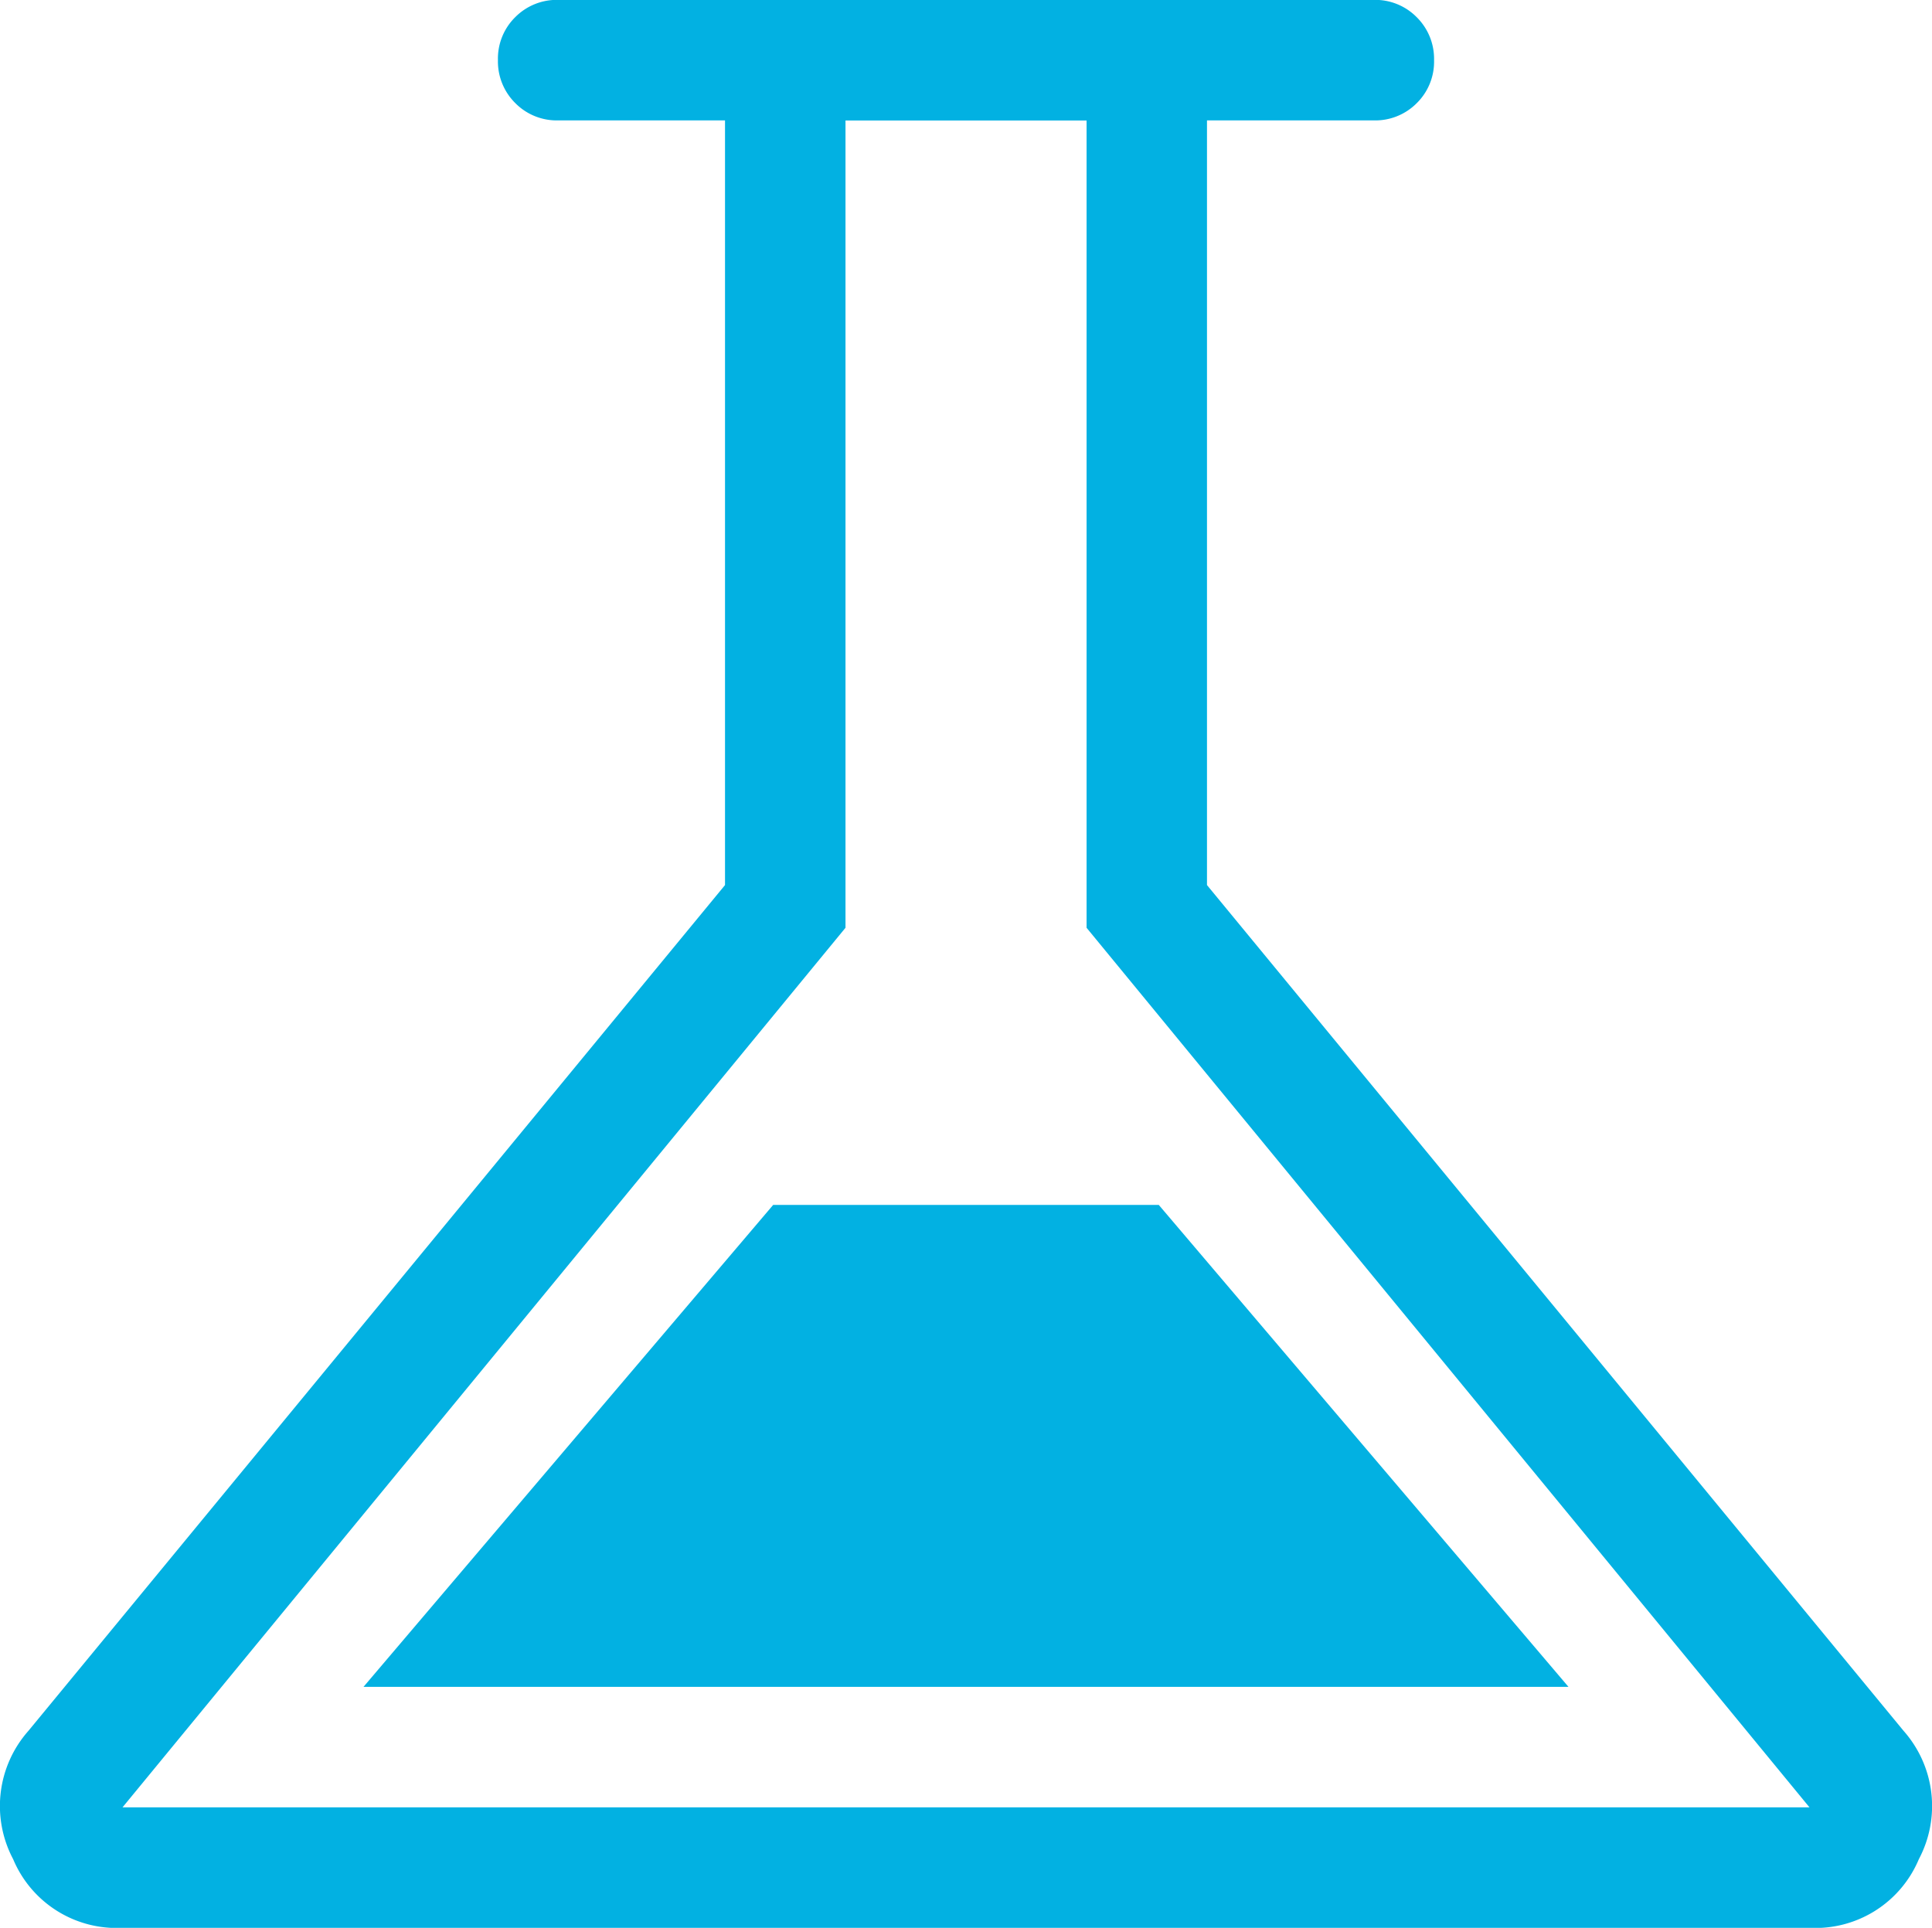
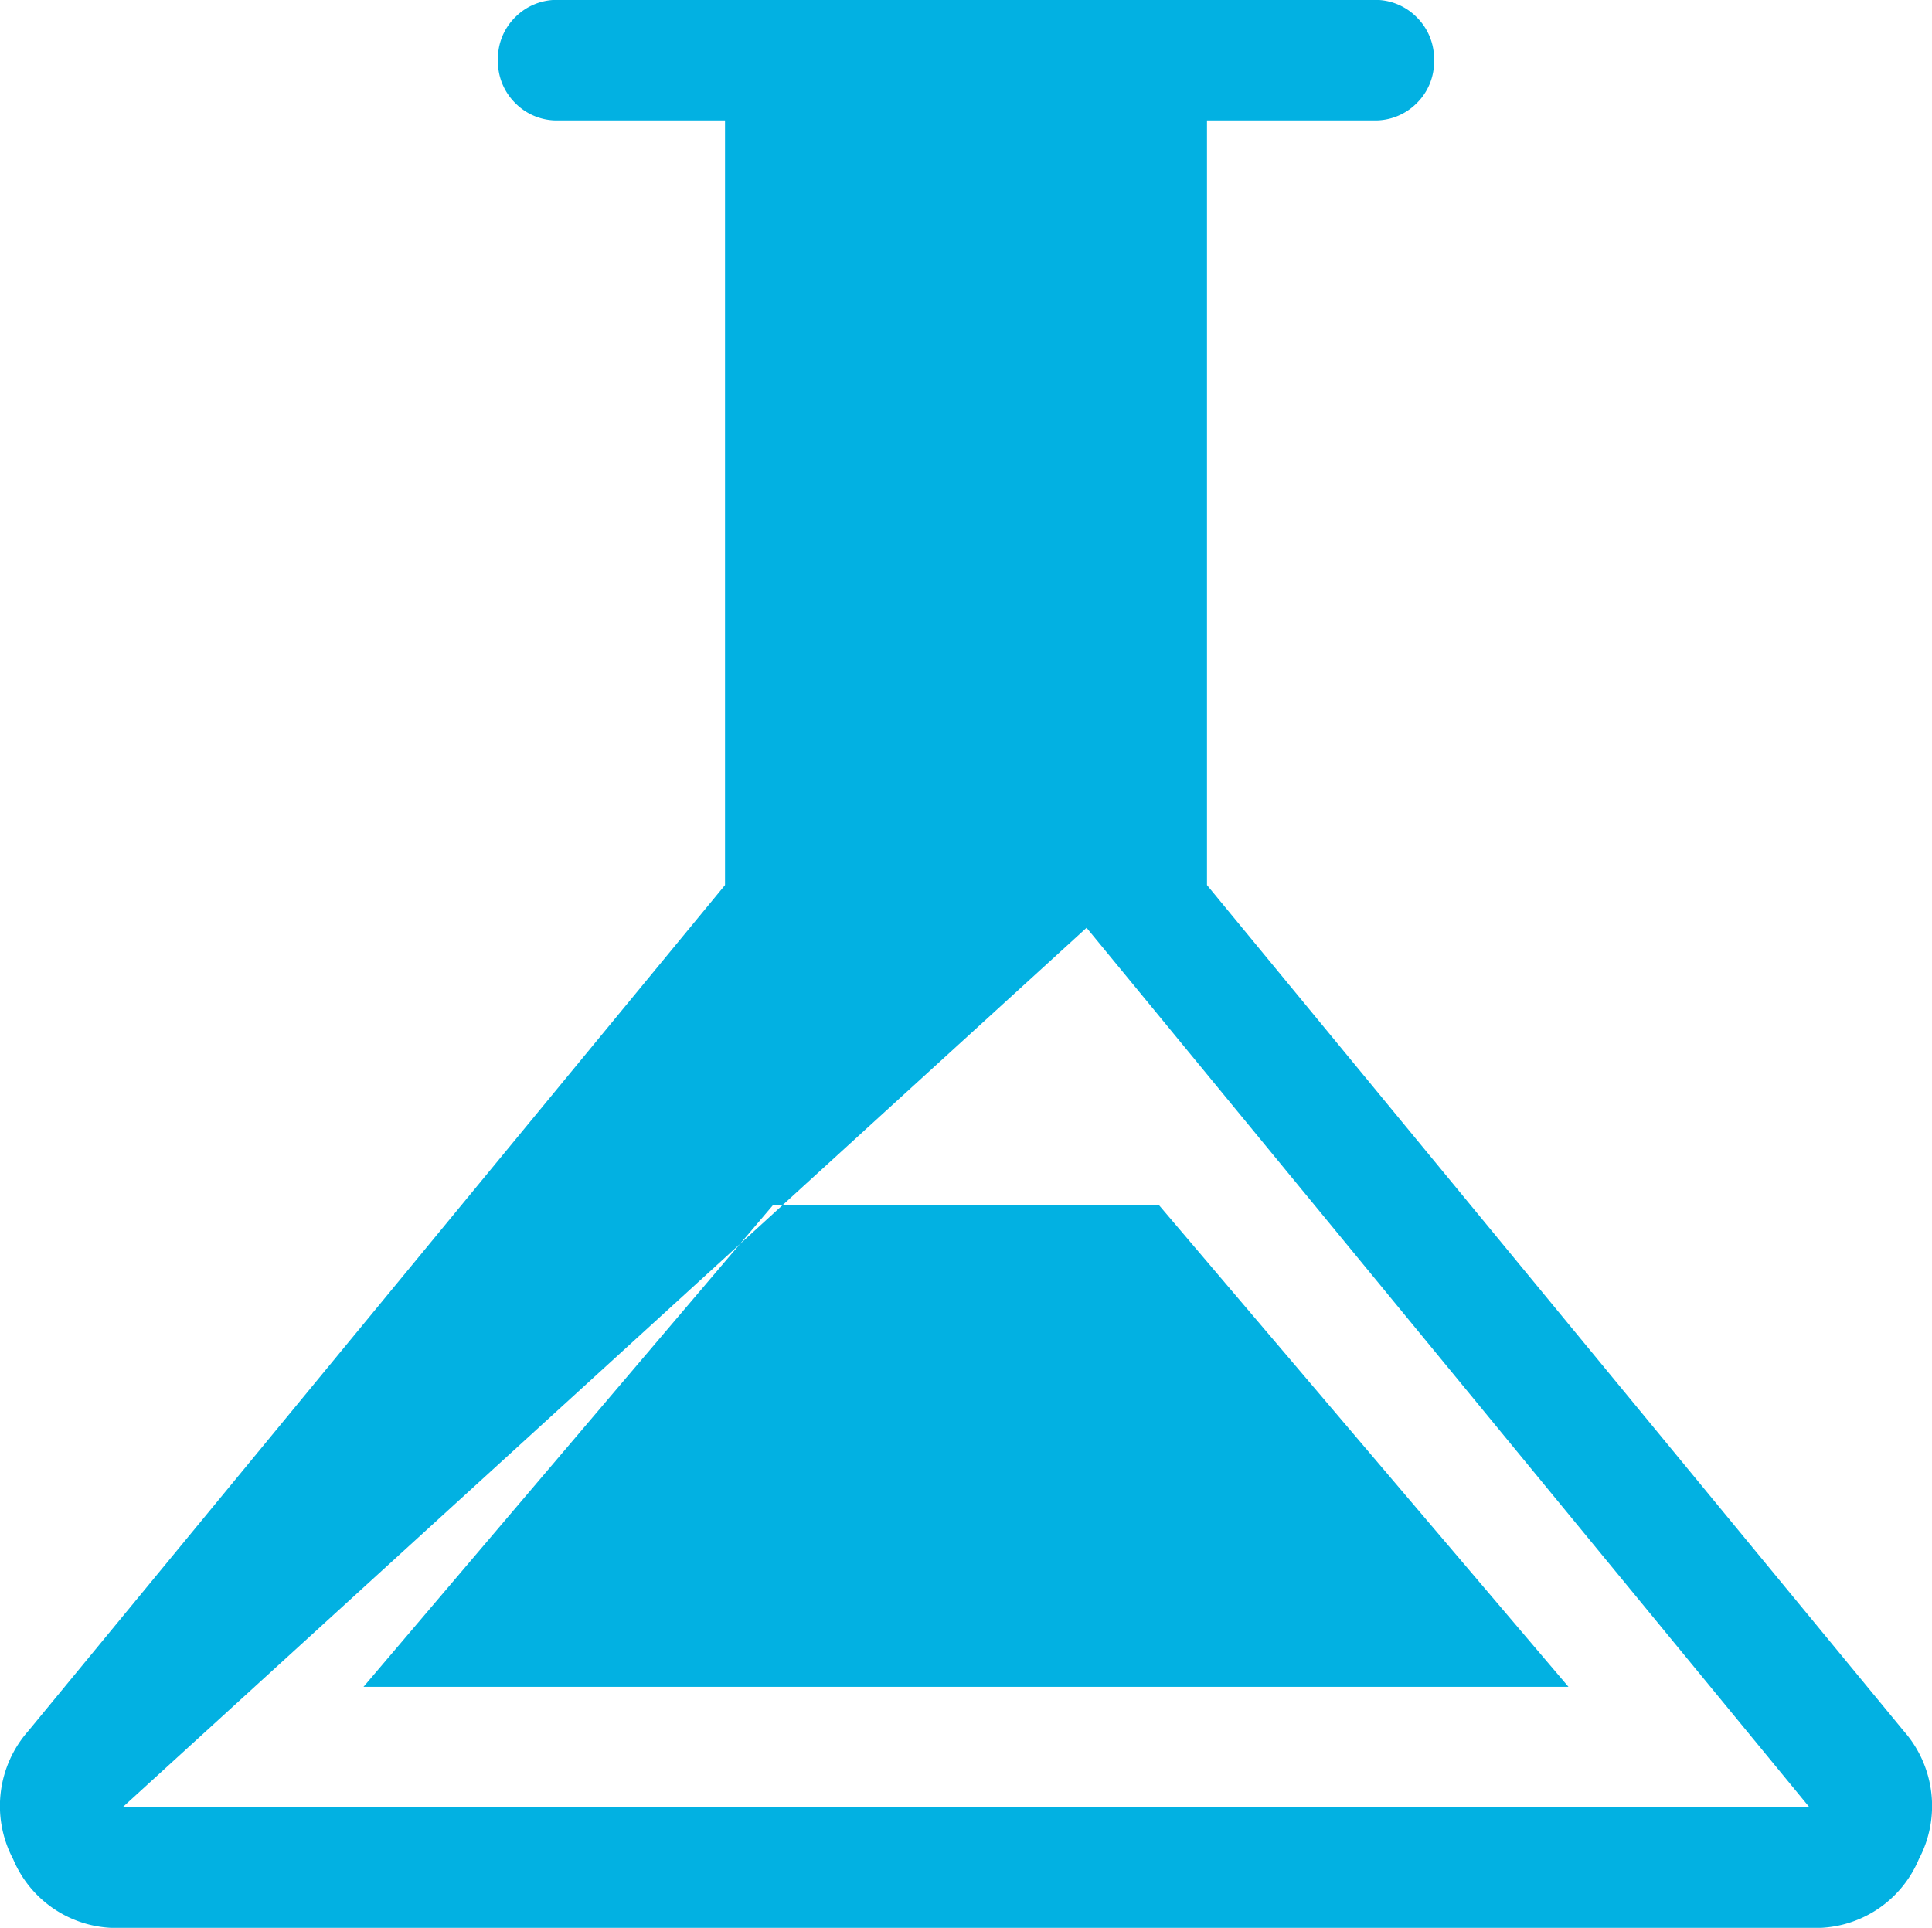
<svg xmlns="http://www.w3.org/2000/svg" width="85.822" height="85.643" viewBox="0 0 85.822 85.643">
-   <path id="paraben-free-icon" d="M164.775-714.357a4.982,4.982,0,0,1-4.859-3.052,5.038,5.038,0,0,1,.68-5.7l30.943-37.572v-33.97h-7.411a2.587,2.587,0,0,1-1.907-.771,2.6,2.6,0,0,1-.769-1.91,2.582,2.582,0,0,1,.769-1.906,2.594,2.594,0,0,1,1.907-.767H220.36a2.587,2.587,0,0,1,1.907.771,2.6,2.6,0,0,1,.769,1.91,2.582,2.582,0,0,1-.769,1.906,2.594,2.594,0,0,1-1.907.767h-7.411v33.97l30.943,37.572a5.038,5.038,0,0,1,.68,5.7,4.982,4.982,0,0,1-4.859,3.052Zm10.705-10.705h53.527l-18.2-21.411H193.679Zm-10.705,5.353h74.938L207.6-758.784v-35.863H196.891v35.863ZM202.244-757.178Z" transform="translate(-159.333 800)" fill="#02b1e2" />
+   <path id="paraben-free-icon" d="M164.775-714.357a4.982,4.982,0,0,1-4.859-3.052,5.038,5.038,0,0,1,.68-5.7l30.943-37.572v-33.97h-7.411a2.587,2.587,0,0,1-1.907-.771,2.6,2.6,0,0,1-.769-1.91,2.582,2.582,0,0,1,.769-1.906,2.594,2.594,0,0,1,1.907-.767H220.36a2.587,2.587,0,0,1,1.907.771,2.6,2.6,0,0,1,.769,1.91,2.582,2.582,0,0,1-.769,1.906,2.594,2.594,0,0,1-1.907.767h-7.411v33.97l30.943,37.572a5.038,5.038,0,0,1,.68,5.7,4.982,4.982,0,0,1-4.859,3.052Zm10.705-10.705h53.527l-18.2-21.411H193.679Zm-10.705,5.353h74.938L207.6-758.784v-35.863v35.863ZM202.244-757.178Z" transform="translate(-159.333 800)" fill="#02b1e2" />
</svg>